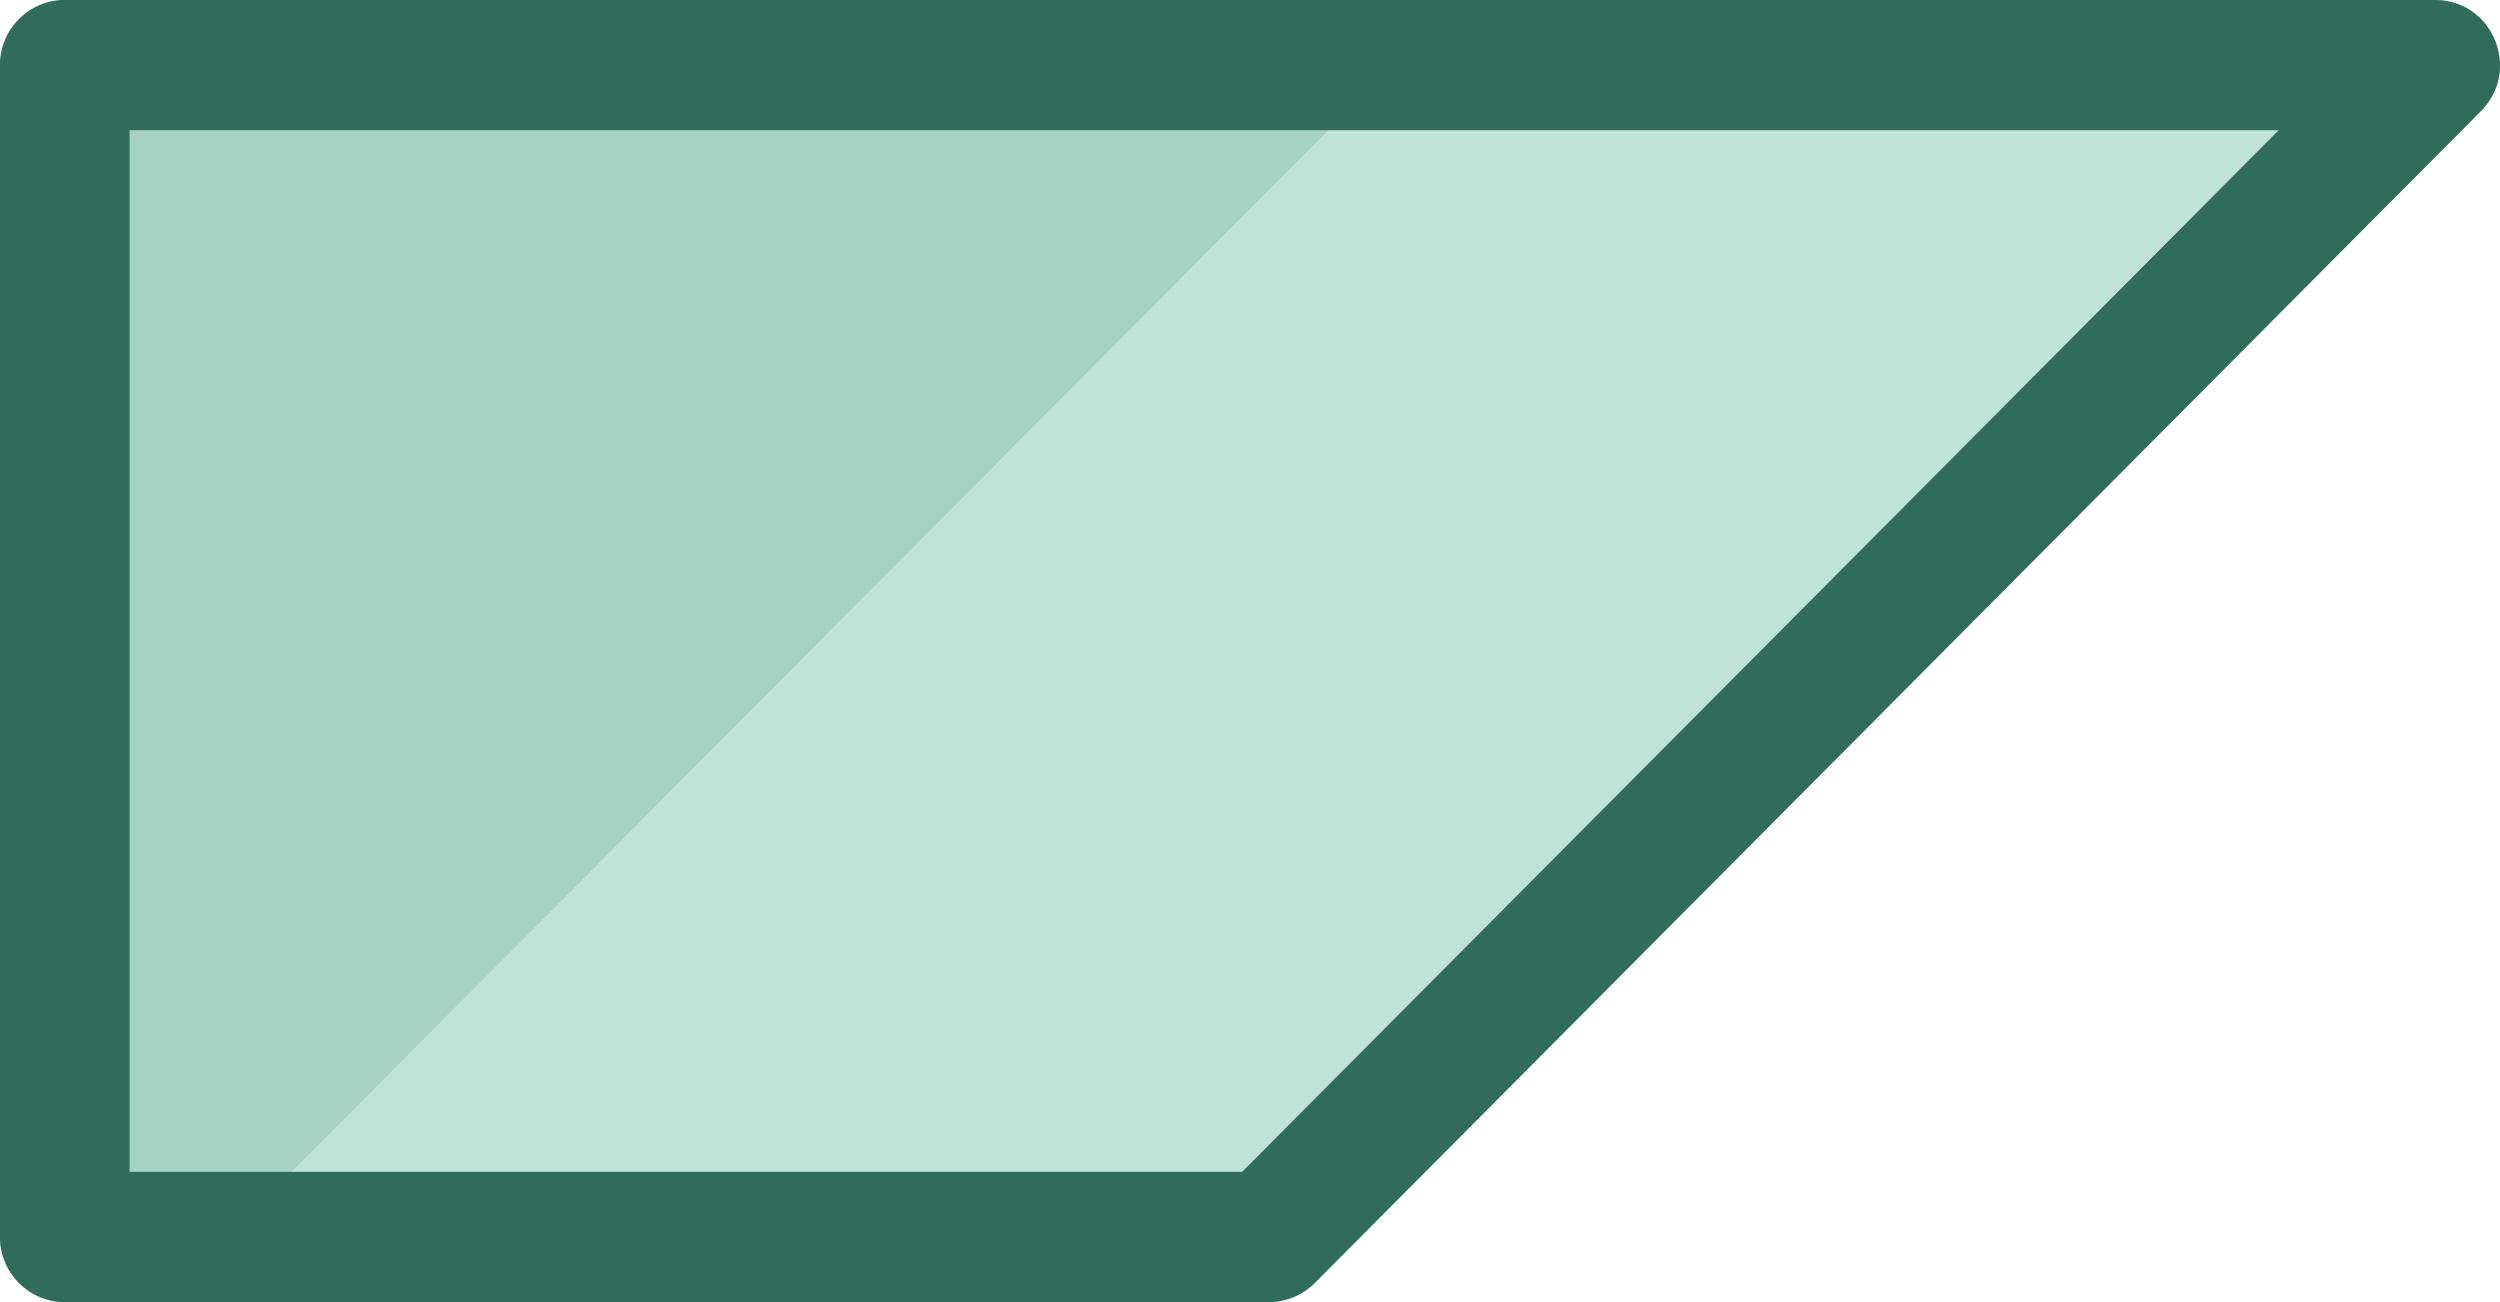
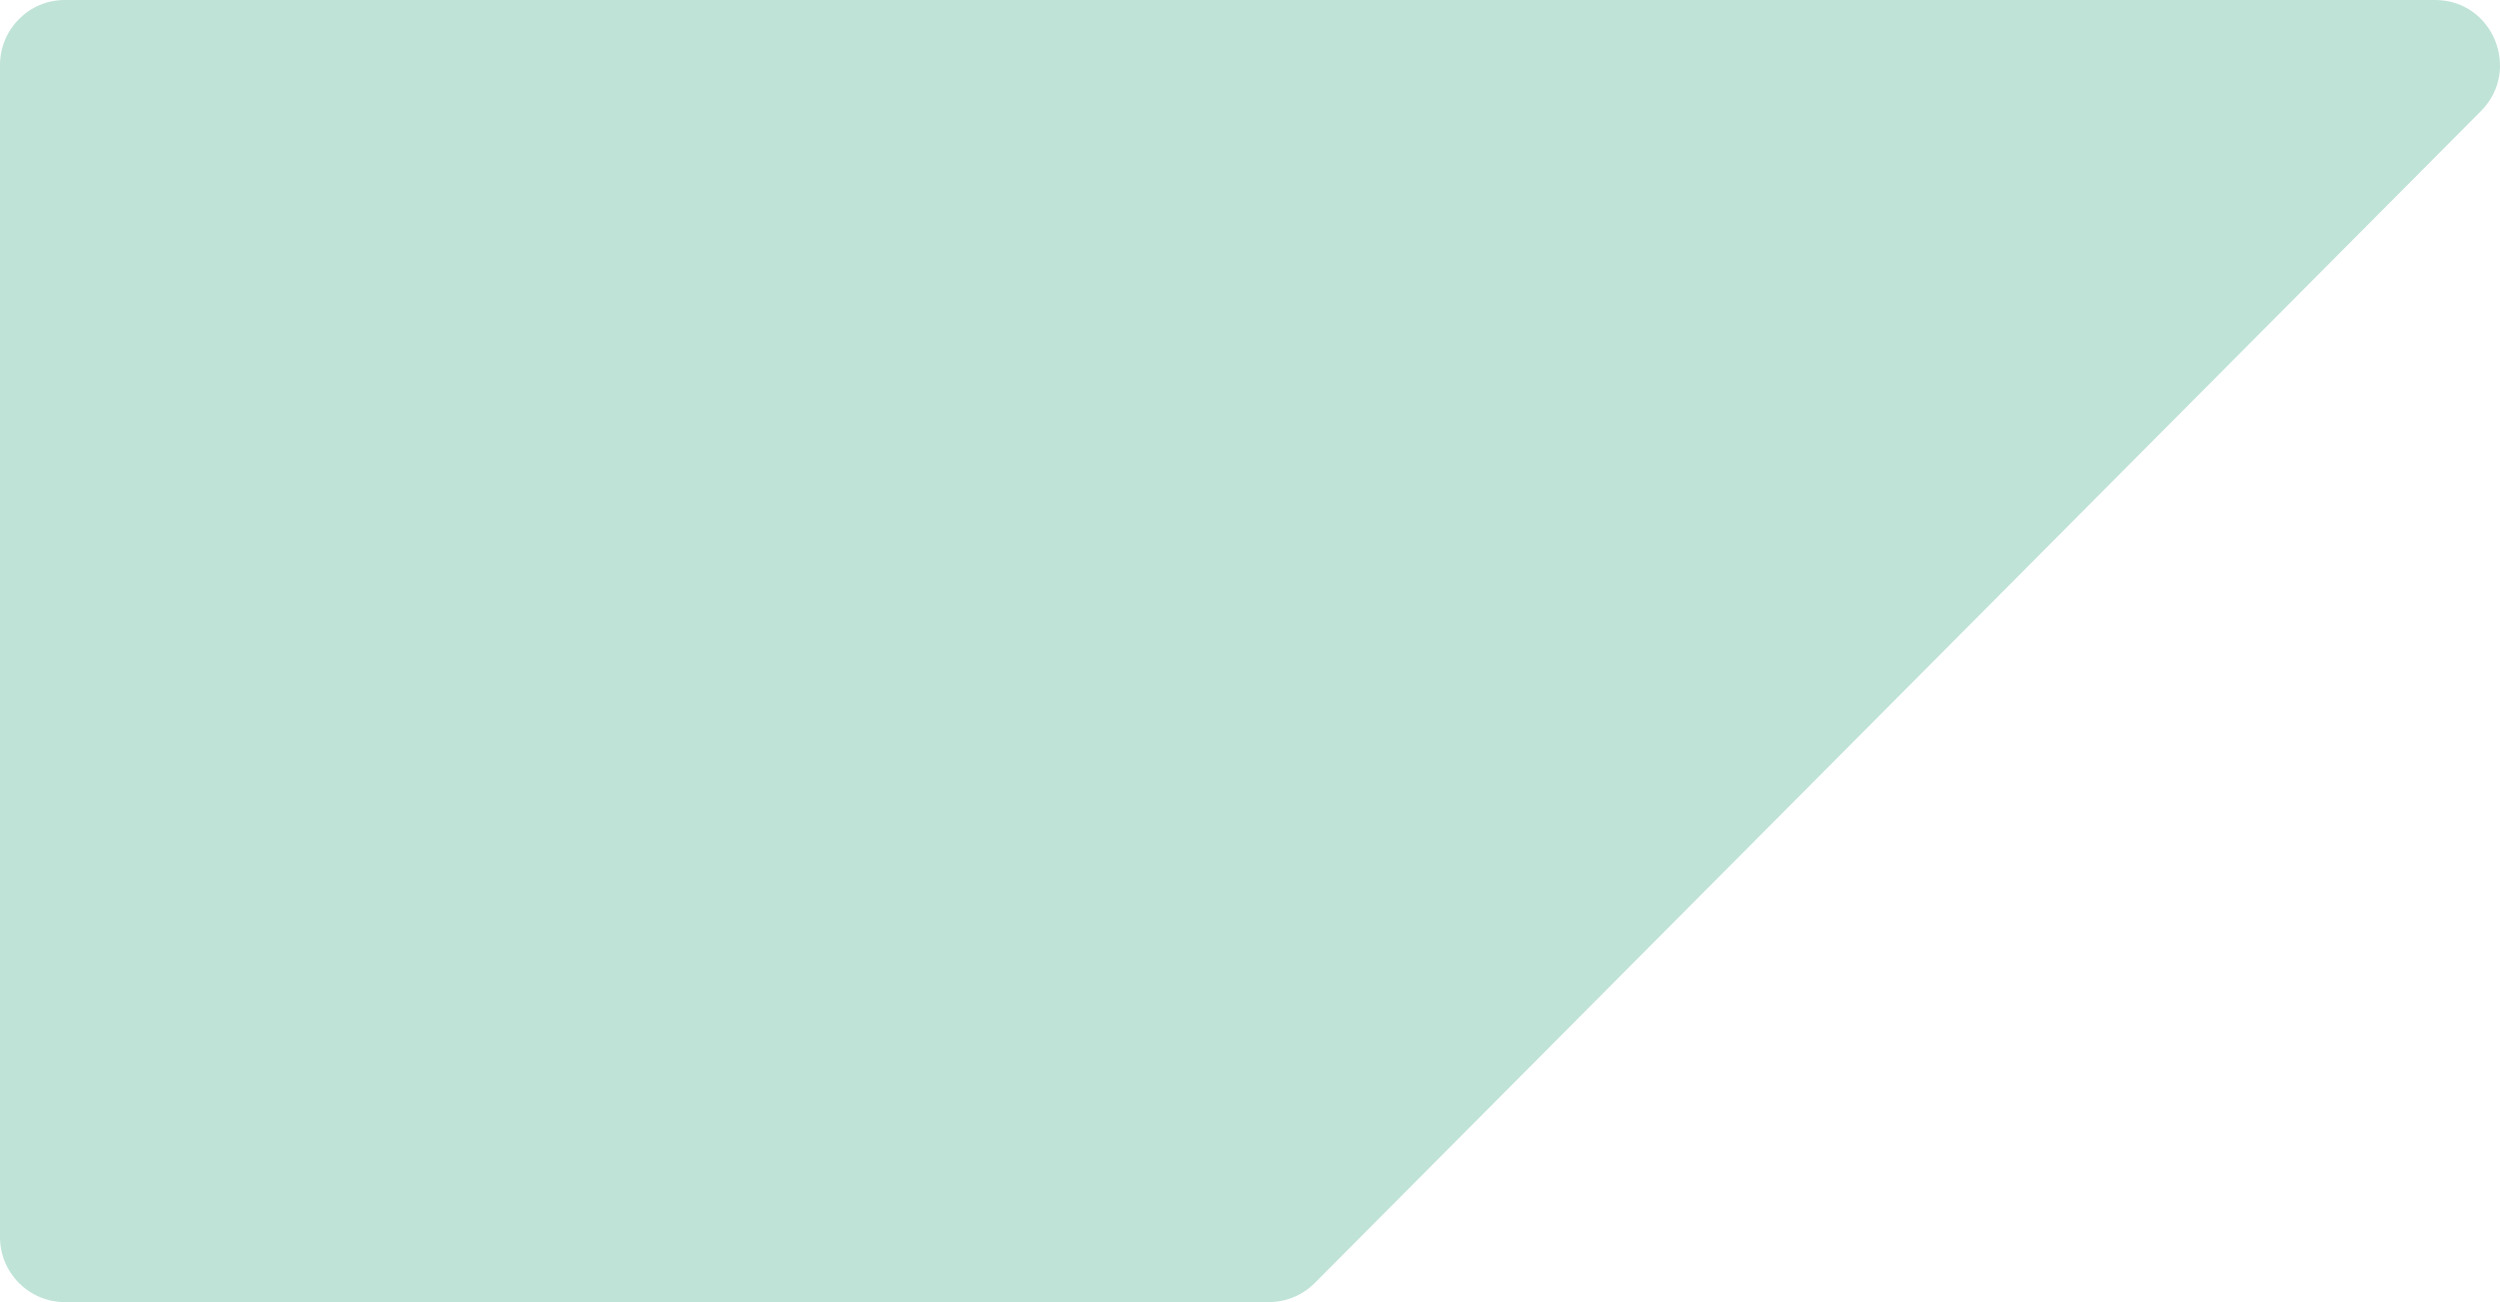
<svg xmlns="http://www.w3.org/2000/svg" width="48" height="25" viewBox="0 0 48 25" fill="none">
  <path d="M47.633 2.134C48.417 1.346 47.862 0 46.754 0H1.244C0.557 0 0 0.56 0 1.25V23.75C0 24.44 0.557 25 1.244 25H24.363C24.693 25 25.009 24.868 25.243 24.634L47.633 2.134Z" fill="#BFE3D6" />
-   <path d="M25.865 2.134C26.648 1.346 26.093 0 24.985 0H1.244C0.557 0 0 0.56 0 1.25V23.75C0 24.44 0.557 25 1.244 25H2.595C2.924 25 3.241 24.868 3.474 24.634L25.865 2.134Z" fill="#A6D1C3" />
-   <path fill-rule="evenodd" clip-rule="evenodd" d="M1.244 0C0.557 0 0 0.56 0 1.25V23.75C0 24.44 0.557 25 1.244 25H24.363C24.693 25 25.009 24.868 25.243 24.634L47.633 2.134C48.417 1.346 47.862 0 46.754 0H1.244ZM23.848 22.5L43.751 2.5H2.488V22.5H23.848Z" fill="#306C59" />
</svg>